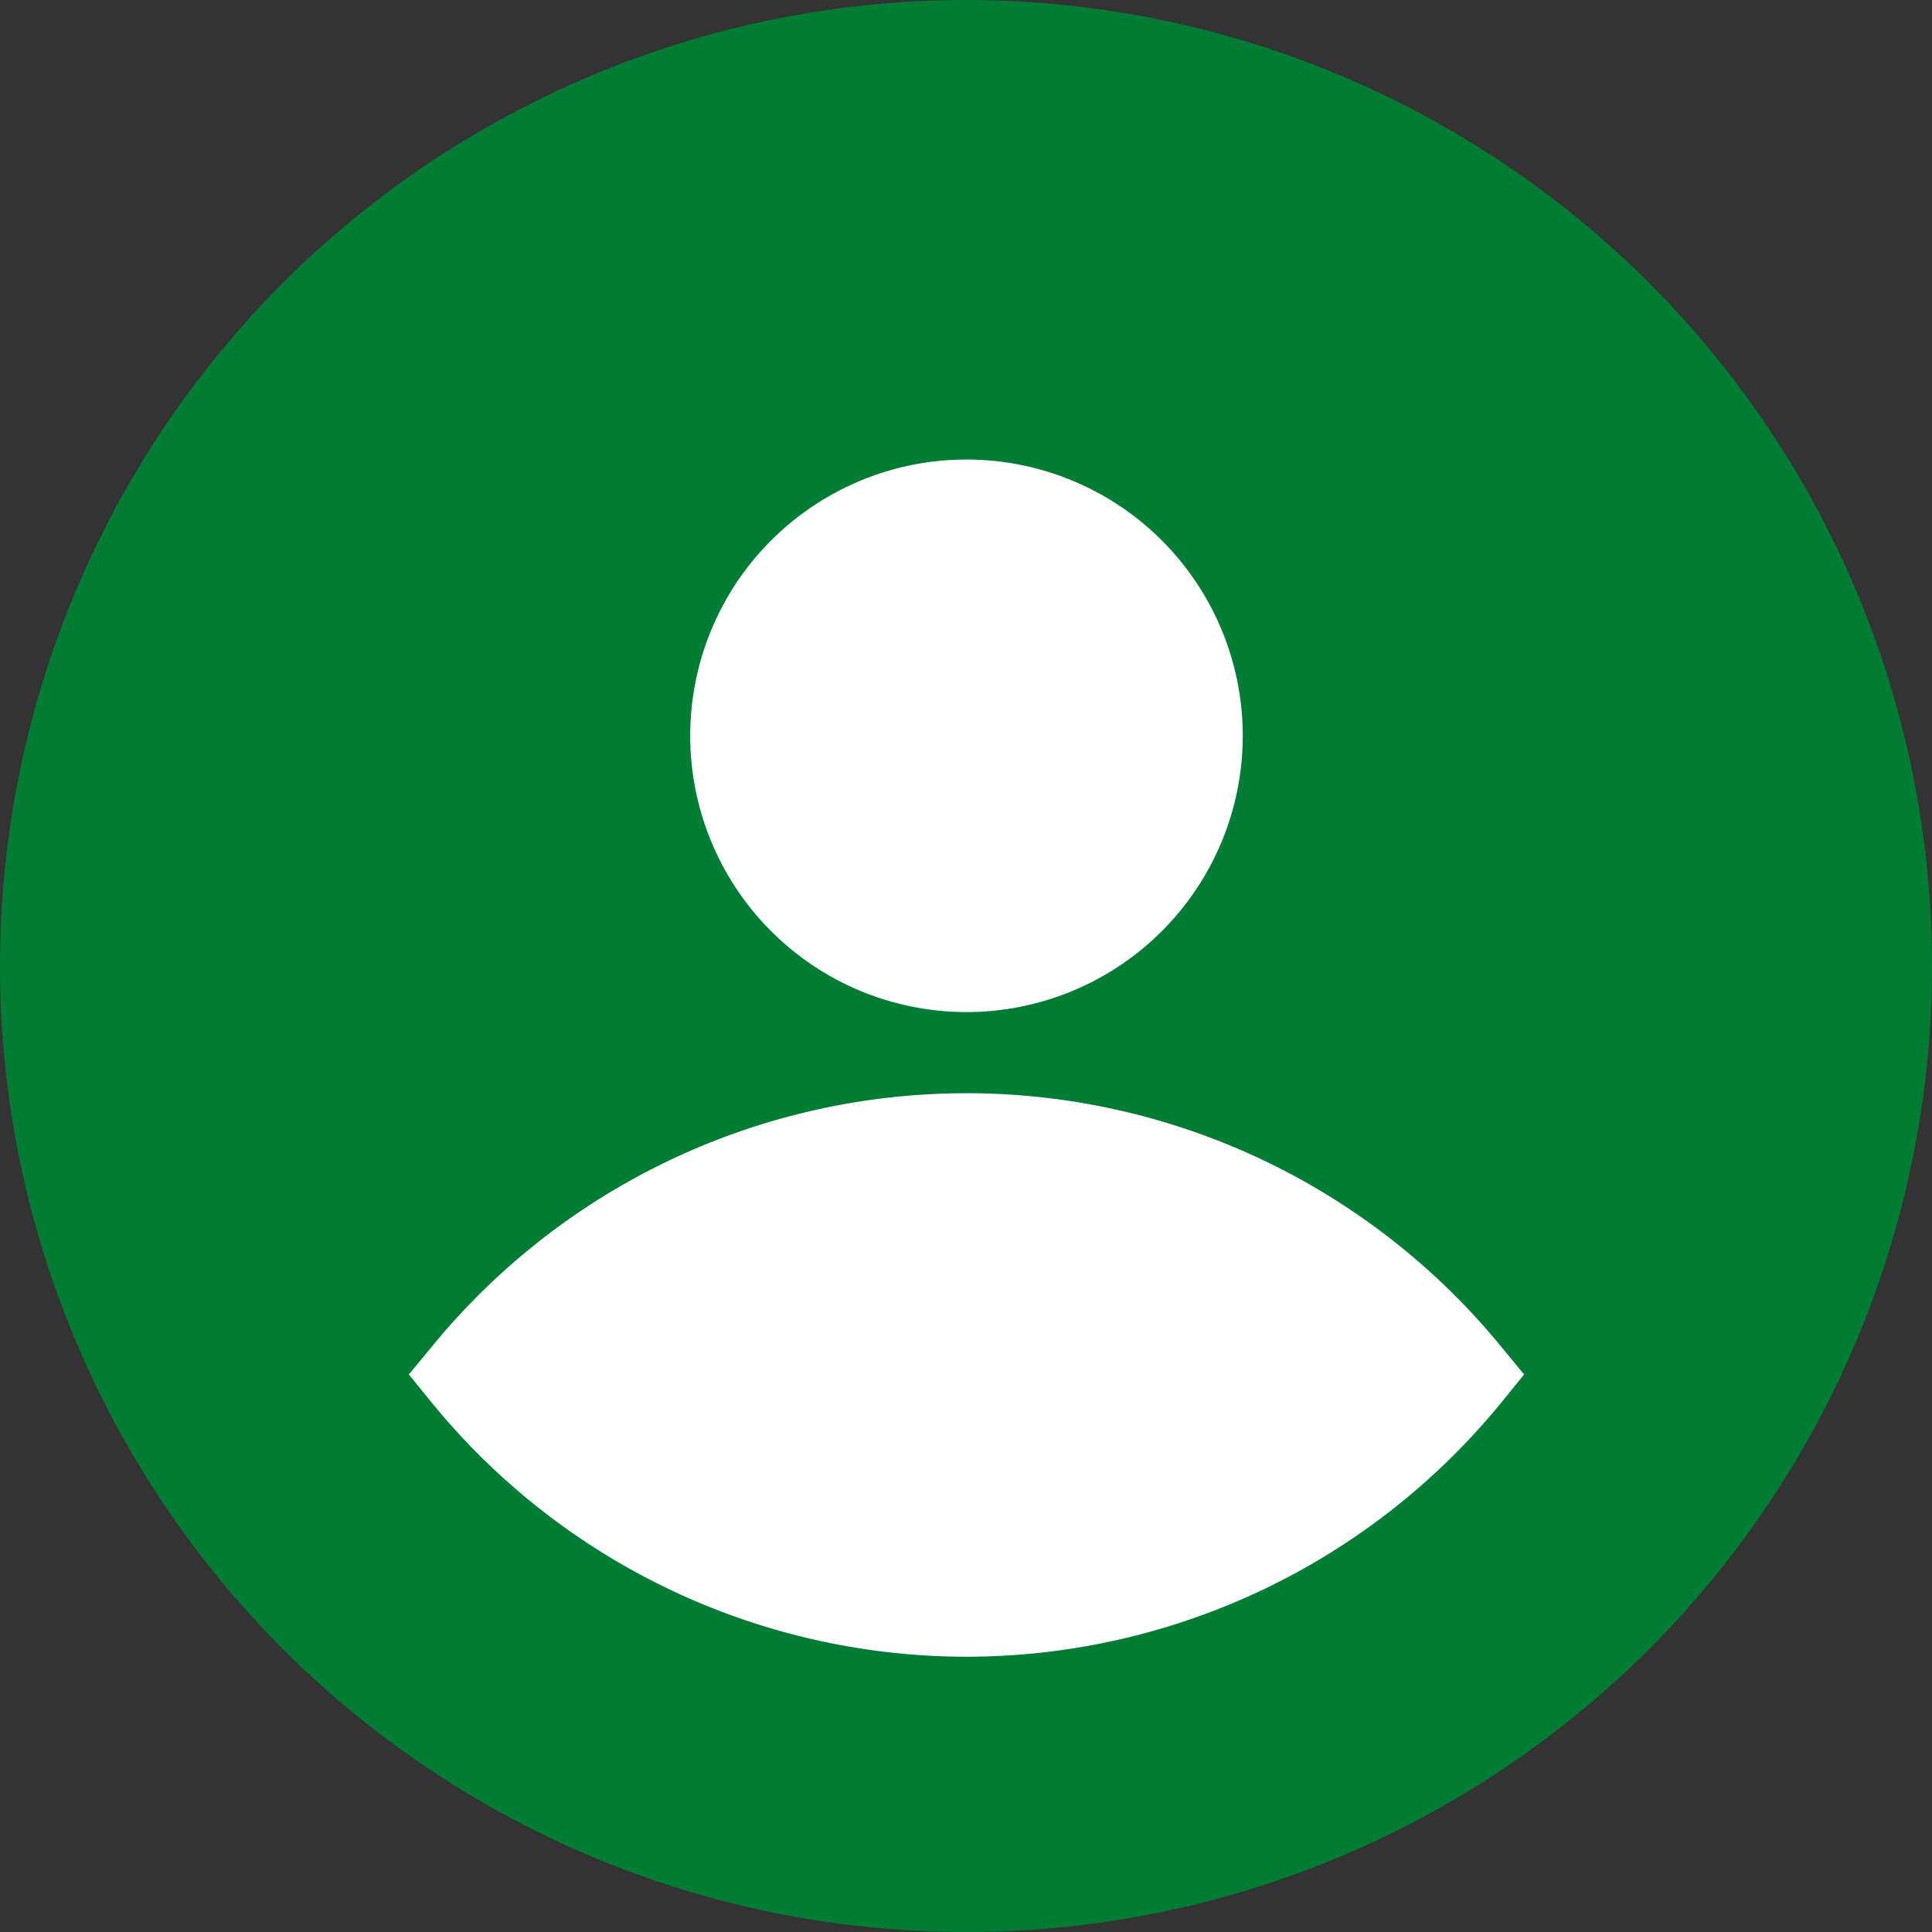
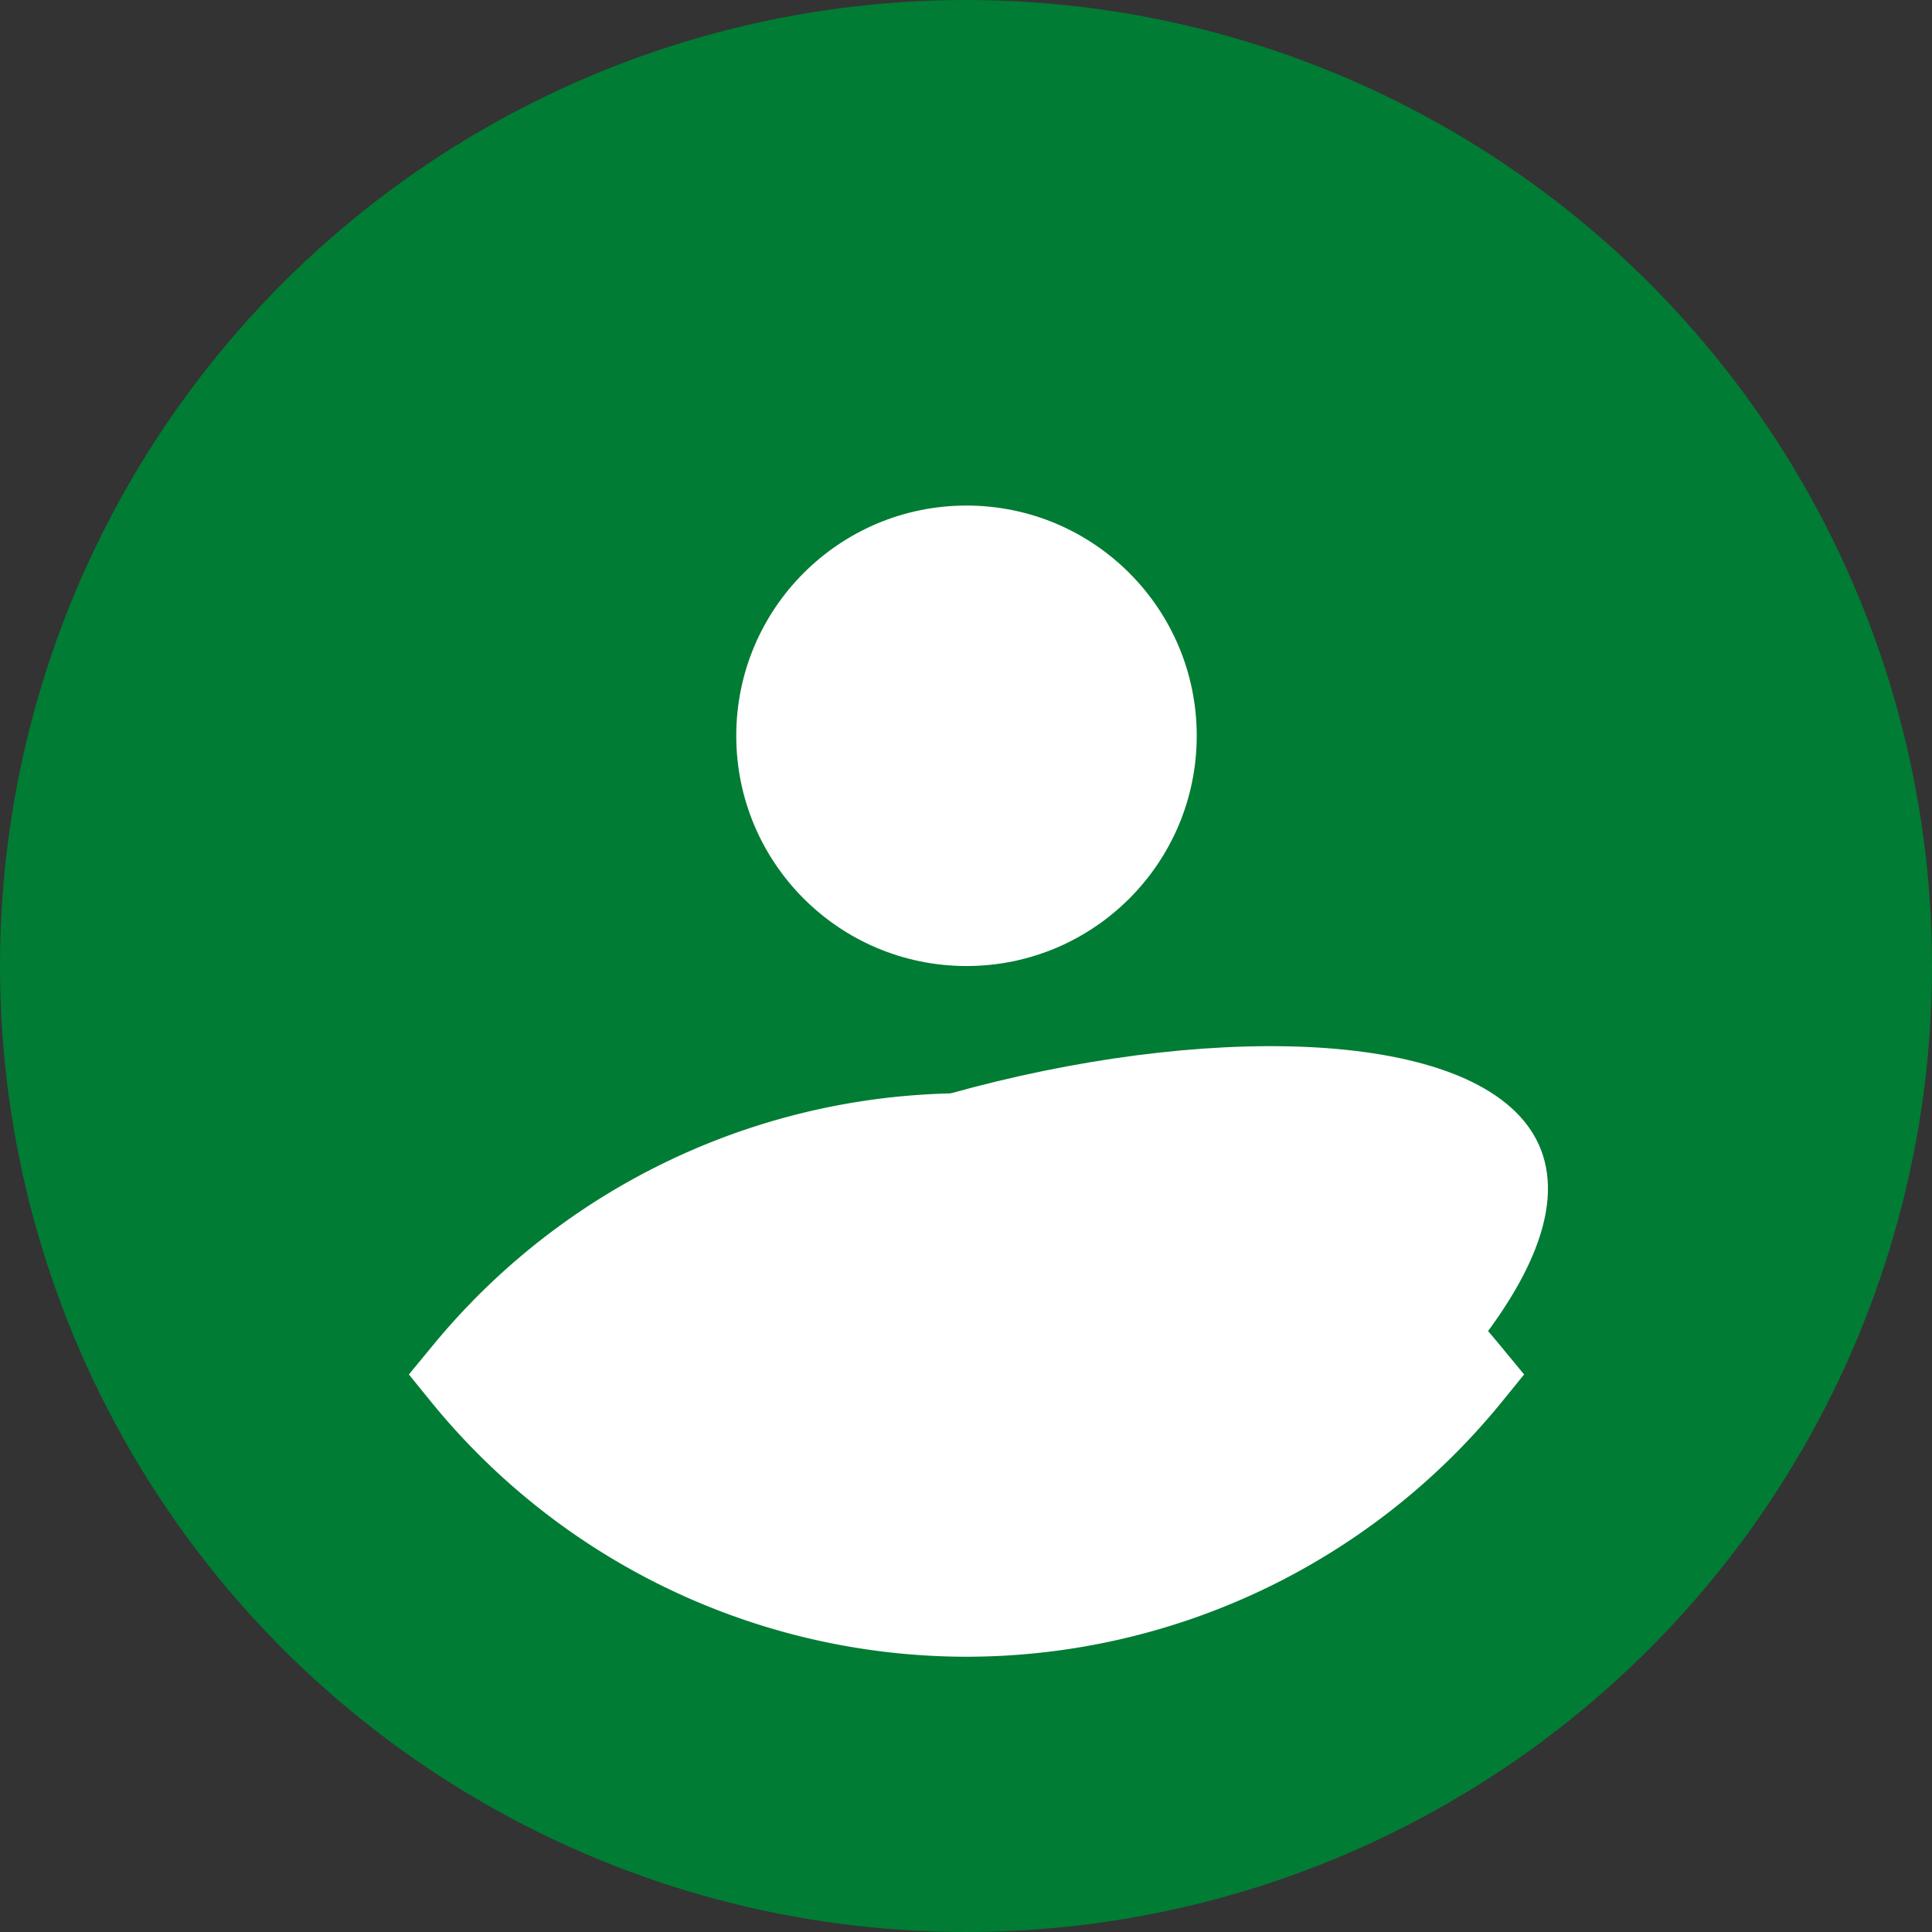
<svg xmlns="http://www.w3.org/2000/svg" width="914" height="914" viewBox="0 0 914 914">
  <rect x="0" y="0" width="914" height="914" fill="#333333" stroke="none" />
  <g id="gardenfa_user" data-name="gardenfa user" transform="translate(13450 8689)">
    <circle id="Ellipse_2" data-name="Ellipse 2" cx="457" cy="457" r="457" transform="translate(-13450 -8689)" fill="#017c34" />
    <g id="Layer_2" data-name="Layer 2" transform="translate(-13320.766 -8559.771)">
-       <path id="Path_87" data-name="Path 87" d="M140.7,266.409a130.7,130.7,0,1,1,130.7-130.7,130.7,130.7,0,0,1-130.7,130.7Zm0-217.841A87.136,87.136,0,1,0,227.841,135.7,87.136,87.136,0,0,0,140.7,48.568Z" transform="translate(187.296 83.158)" fill="#fff" />
      <path id="Path_88" data-name="Path 88" d="M267.7,285.352A326.761,326.761,0,0,1,15.218,165.757L3.89,151.816l11.328-13.724a326.762,326.762,0,0,1,504.956,0L531.5,151.816l-11.328,13.942A326.761,326.761,0,0,1,267.7,285.352ZM60.964,152.033a283.193,283.193,0,0,0,206.949,89.879,283.193,283.193,0,0,0,206.949-89.879,283.193,283.193,0,0,0-413.9,0Z" transform="translate(60.305 369.193)" fill="#fff" />
-       <path id="Path_90" data-name="Path 90" d="M5.18,134.07s219.366,245.071,442.653,24.4l28.755-24.4S290.116-59.373,100.812,56.736Z" transform="translate(87.116 387.156)" fill="#fff" />
+       <path id="Path_90" data-name="Path 90" d="M5.18,134.07s219.366,245.071,442.653,24.4S290.116-59.373,100.812,56.736Z" transform="translate(87.116 387.156)" fill="#fff" />
      <circle id="Ellipse_3" data-name="Ellipse 3" cx="108.921" cy="108.921" r="108.921" transform="translate(219.08 109.942)" fill="#fff" />
    </g>
  </g>
</svg>